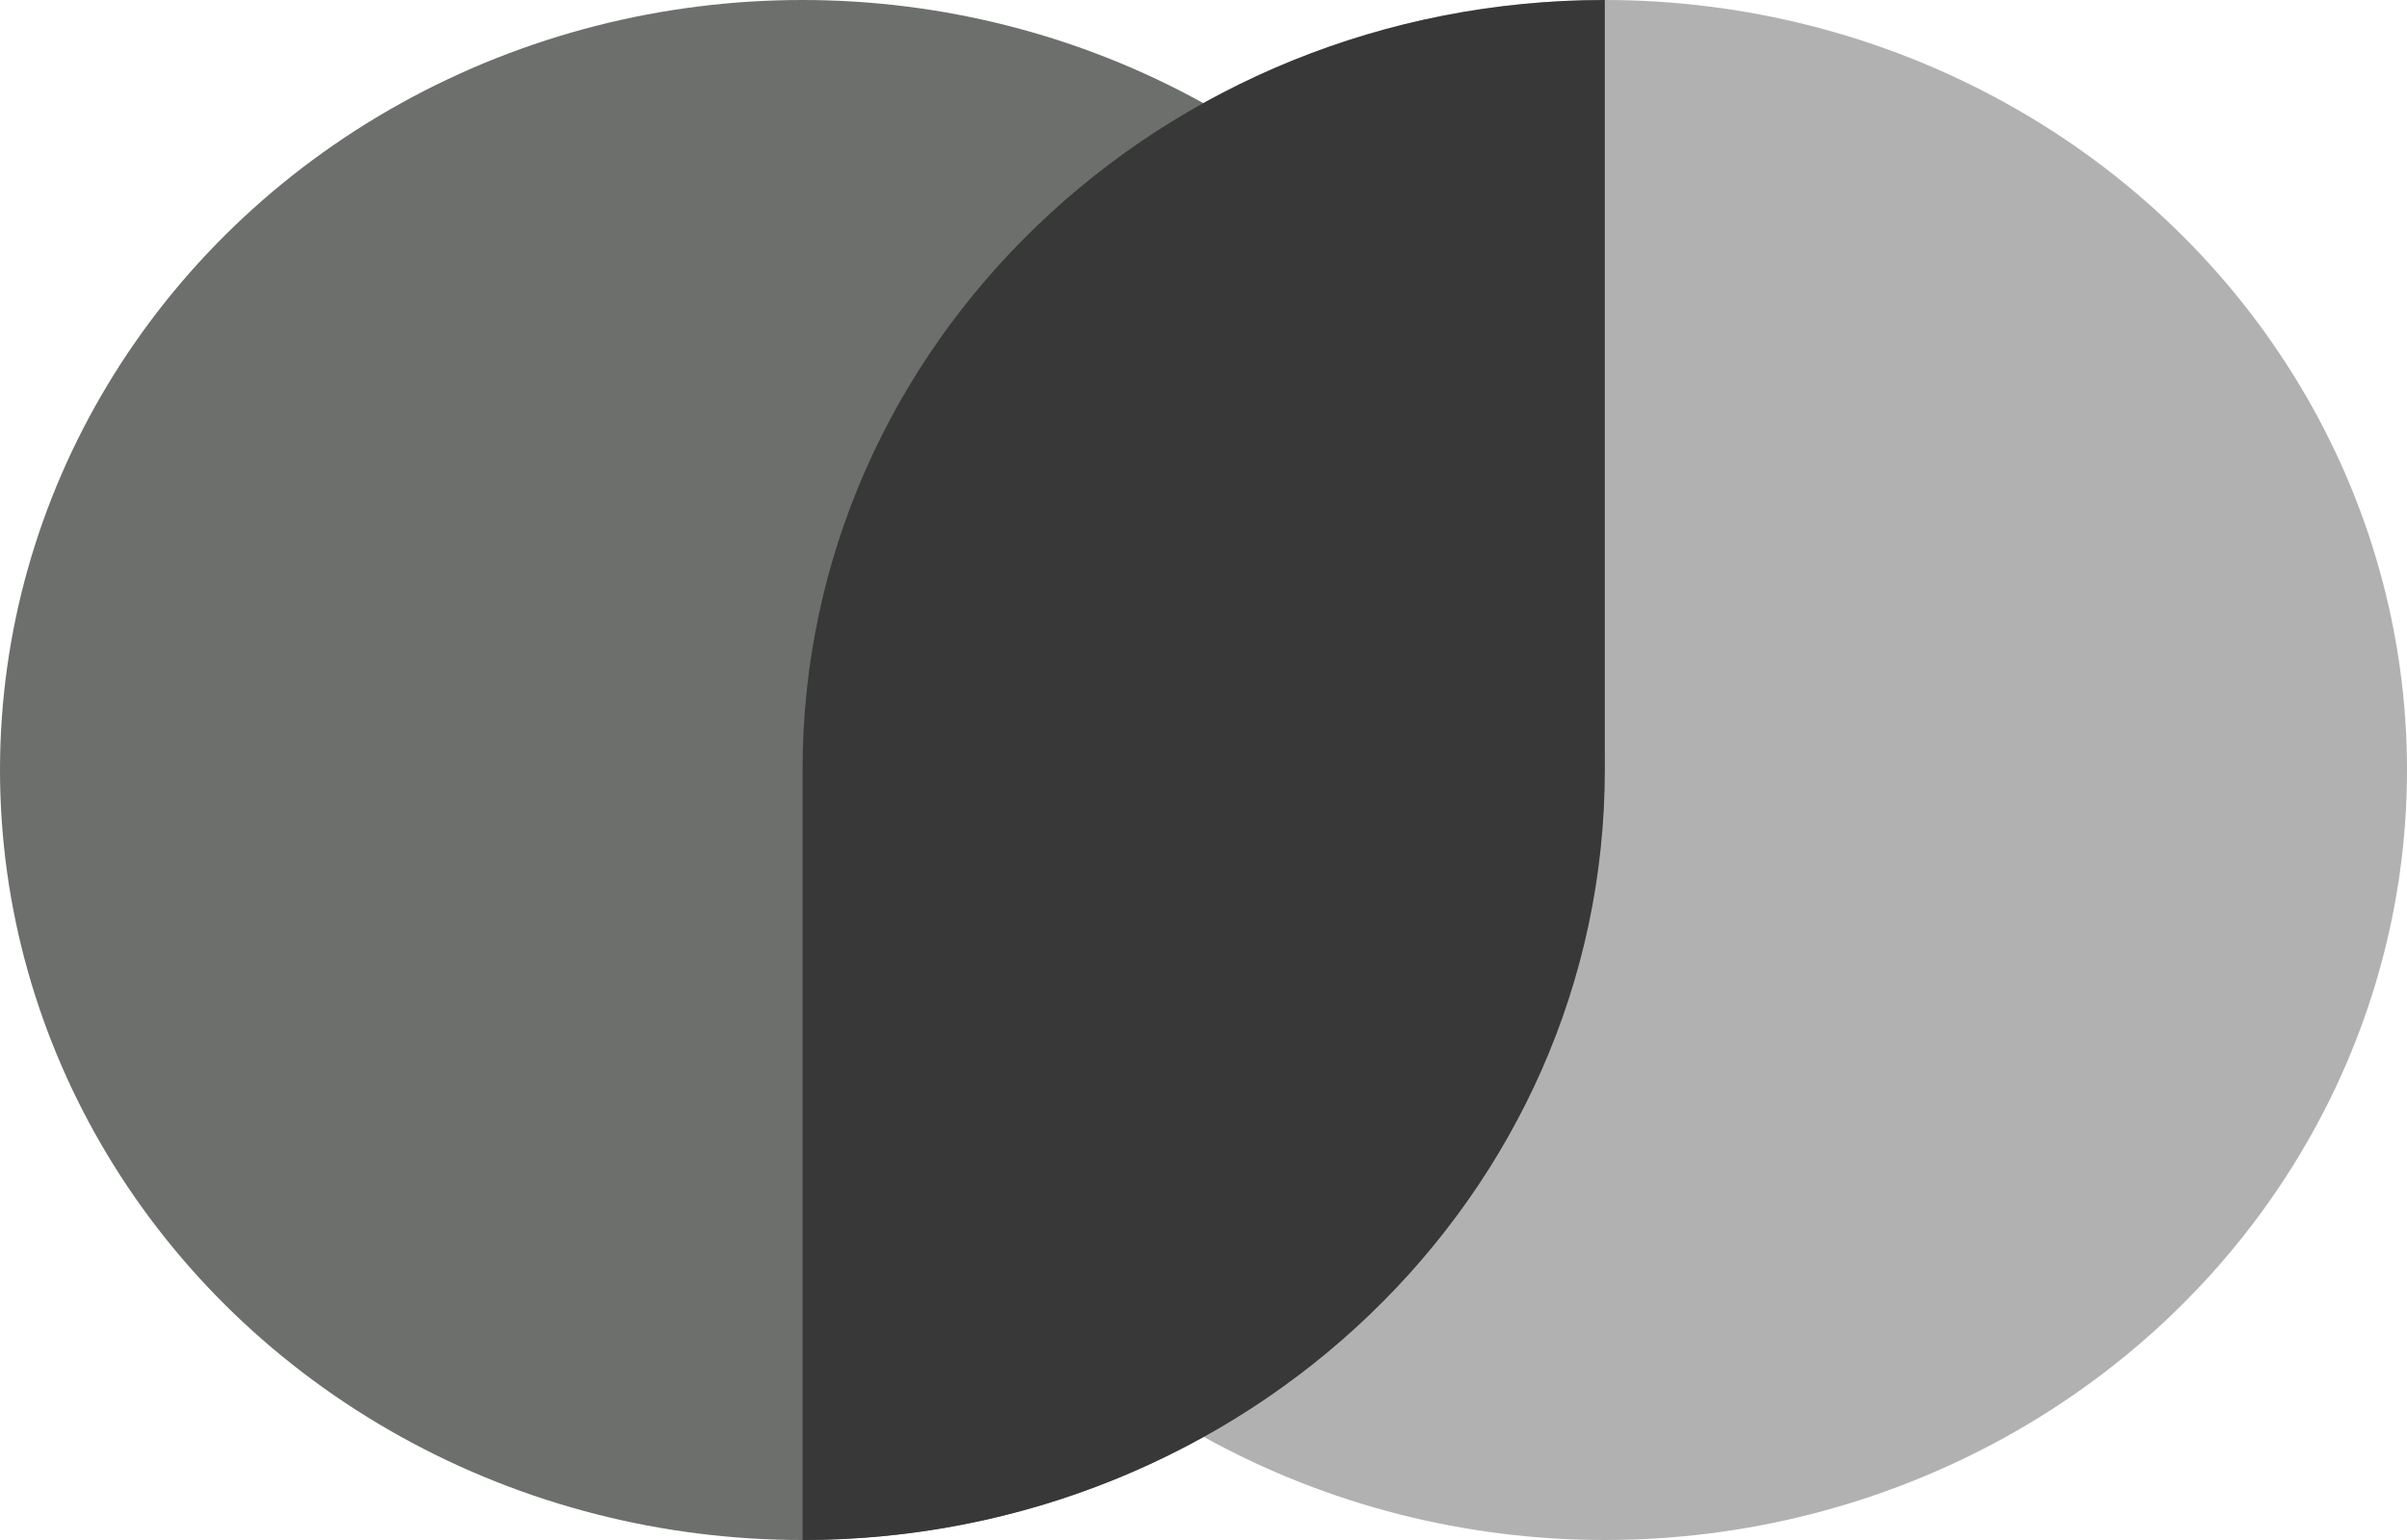
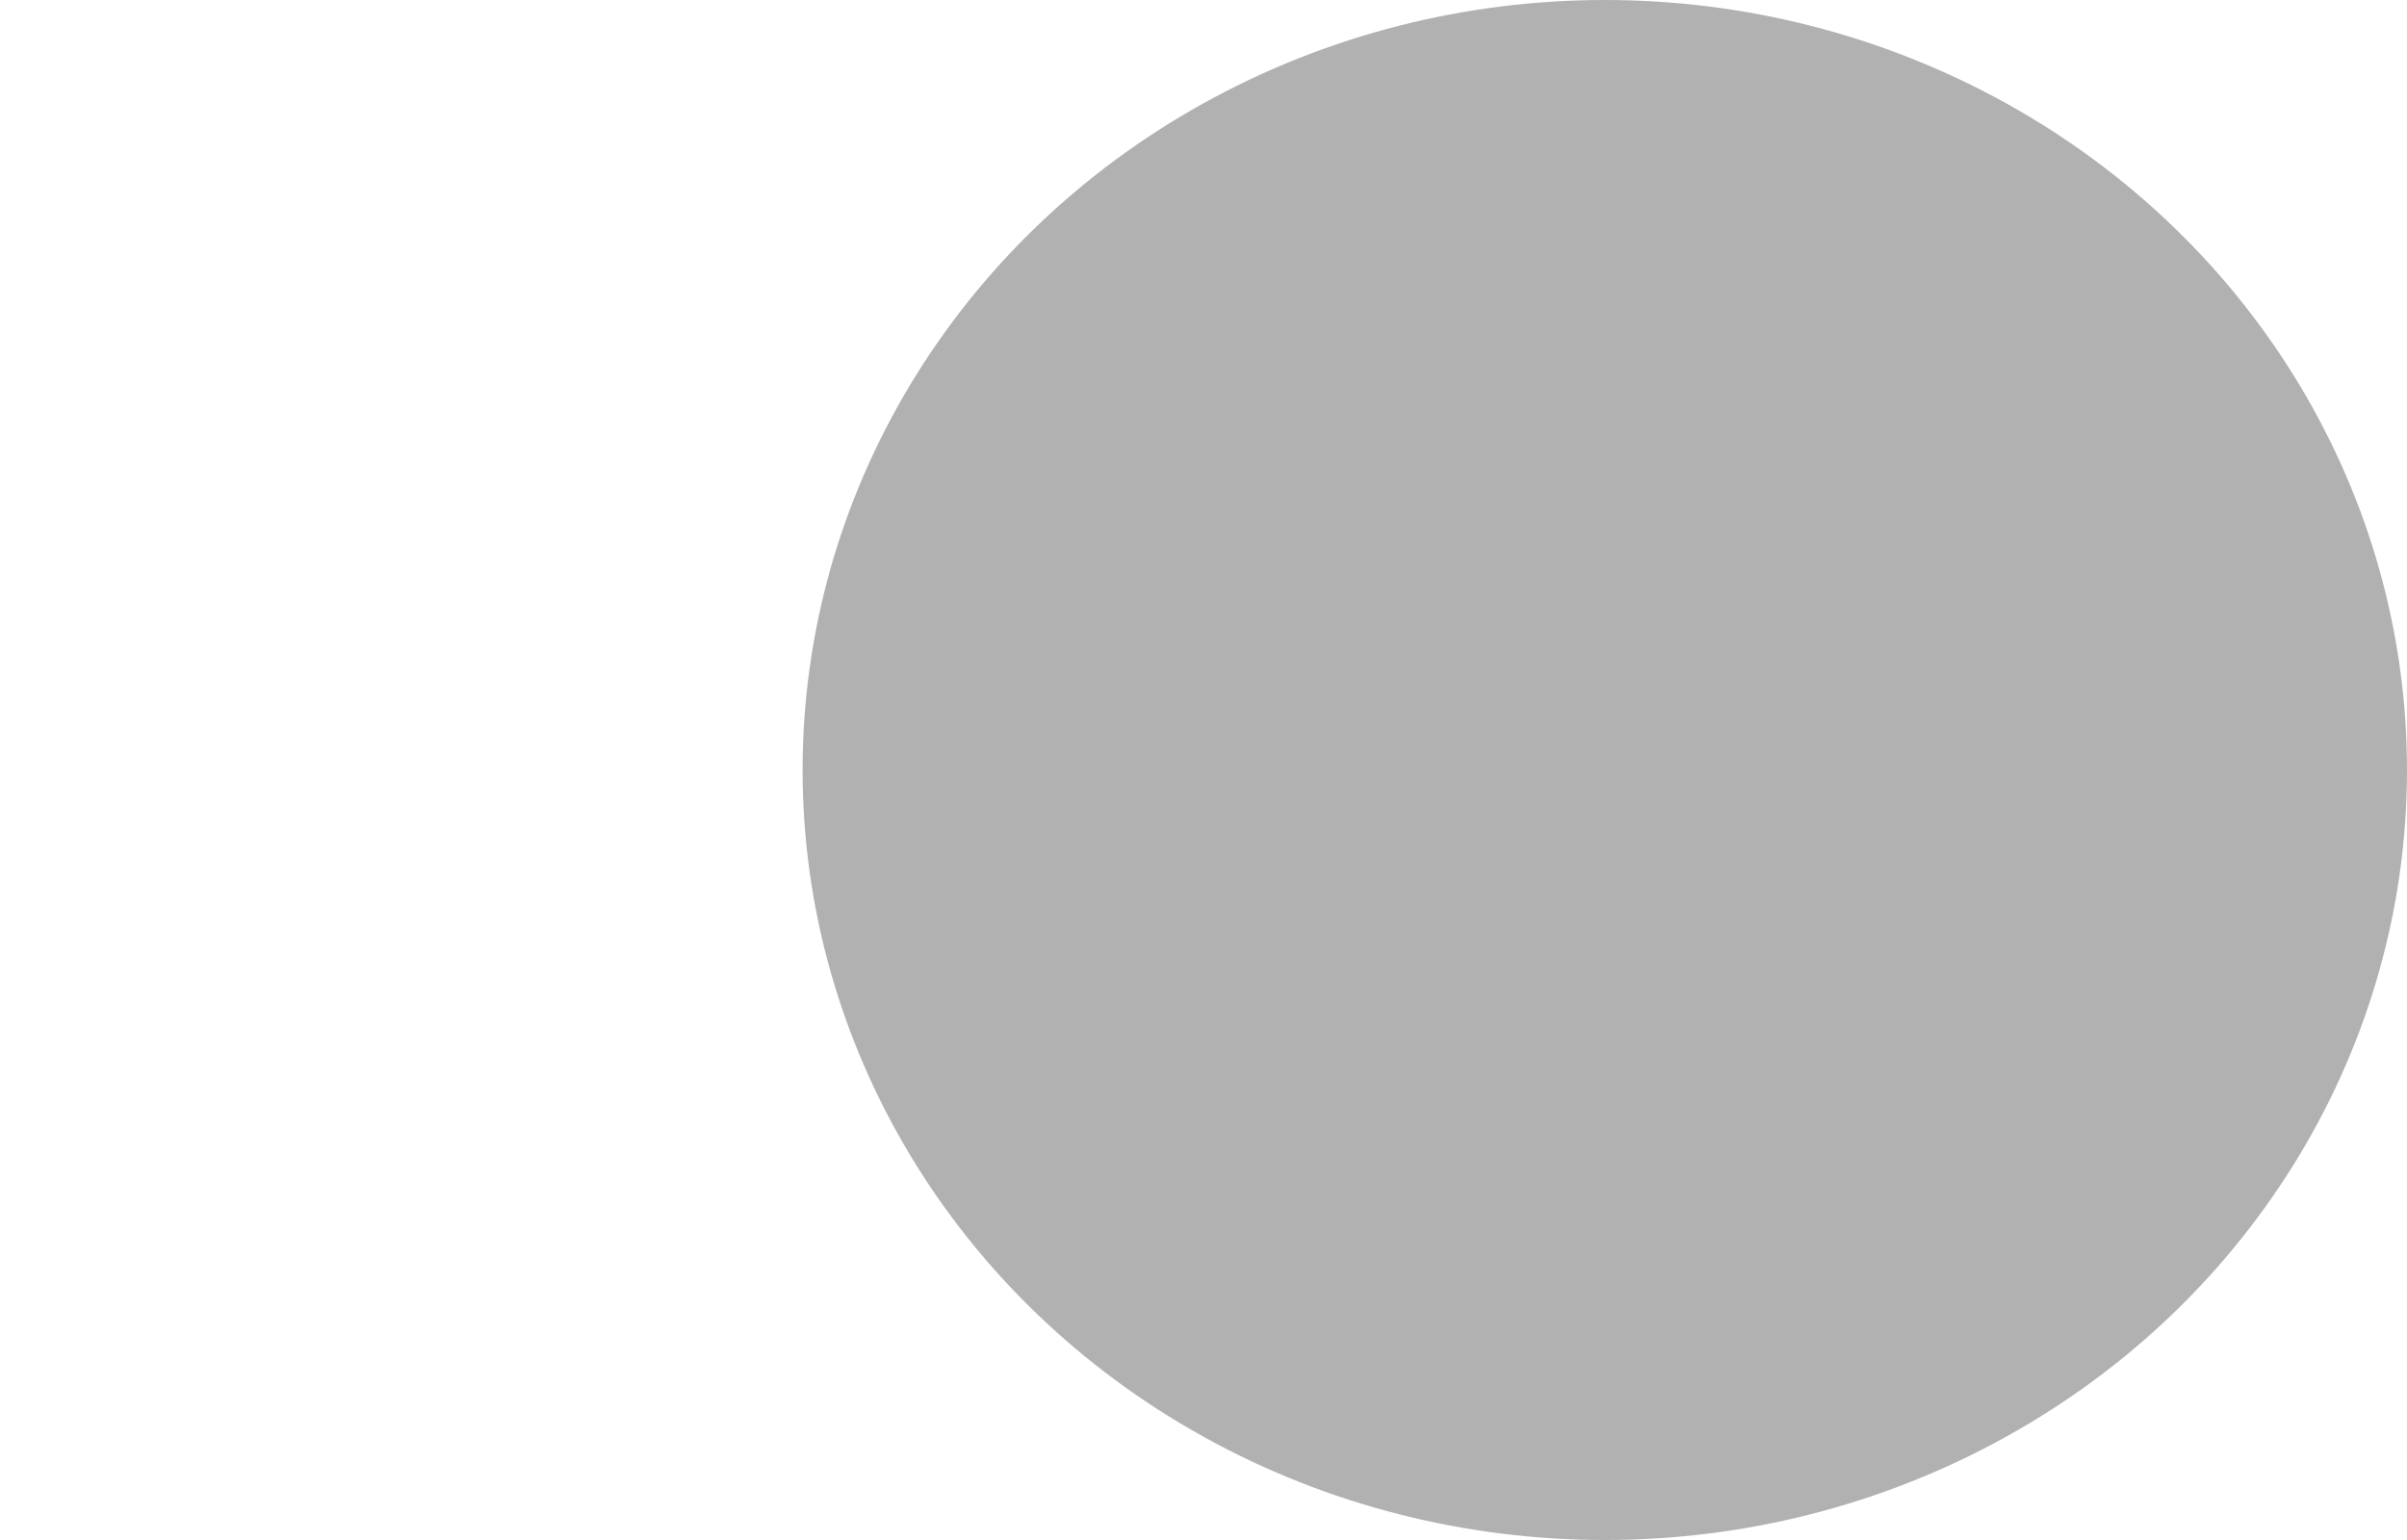
<svg xmlns="http://www.w3.org/2000/svg" id="Layer_1" data-name="Layer 1" width="62.5" height="40" viewBox="0 0 62.5 40">
  <defs>
    <style>
      .cls-1 {
        fill: #383838;
      }

      .cls-1, .cls-2, .cls-3 {
        stroke-width: 0px;
      }

      .cls-2 {
        fill: #b1b1b1;
      }

      .cls-3 {
        fill: #6c6f6c;
      }
    </style>
  </defs>
  <ellipse class="cls-2" cx="41.67" cy="20" rx="20.83" ry="20" />
-   <ellipse class="cls-3" cx="20.83" cy="20" rx="20.83" ry="20" />
-   <path class="cls-1" d="m41.67,20c0,11.05-9.33,20-20.83,20v-20h20.83Zm-20.83,0C20.83,8.95,30.16,0,41.67,0v20h-20.83Z" />
</svg>